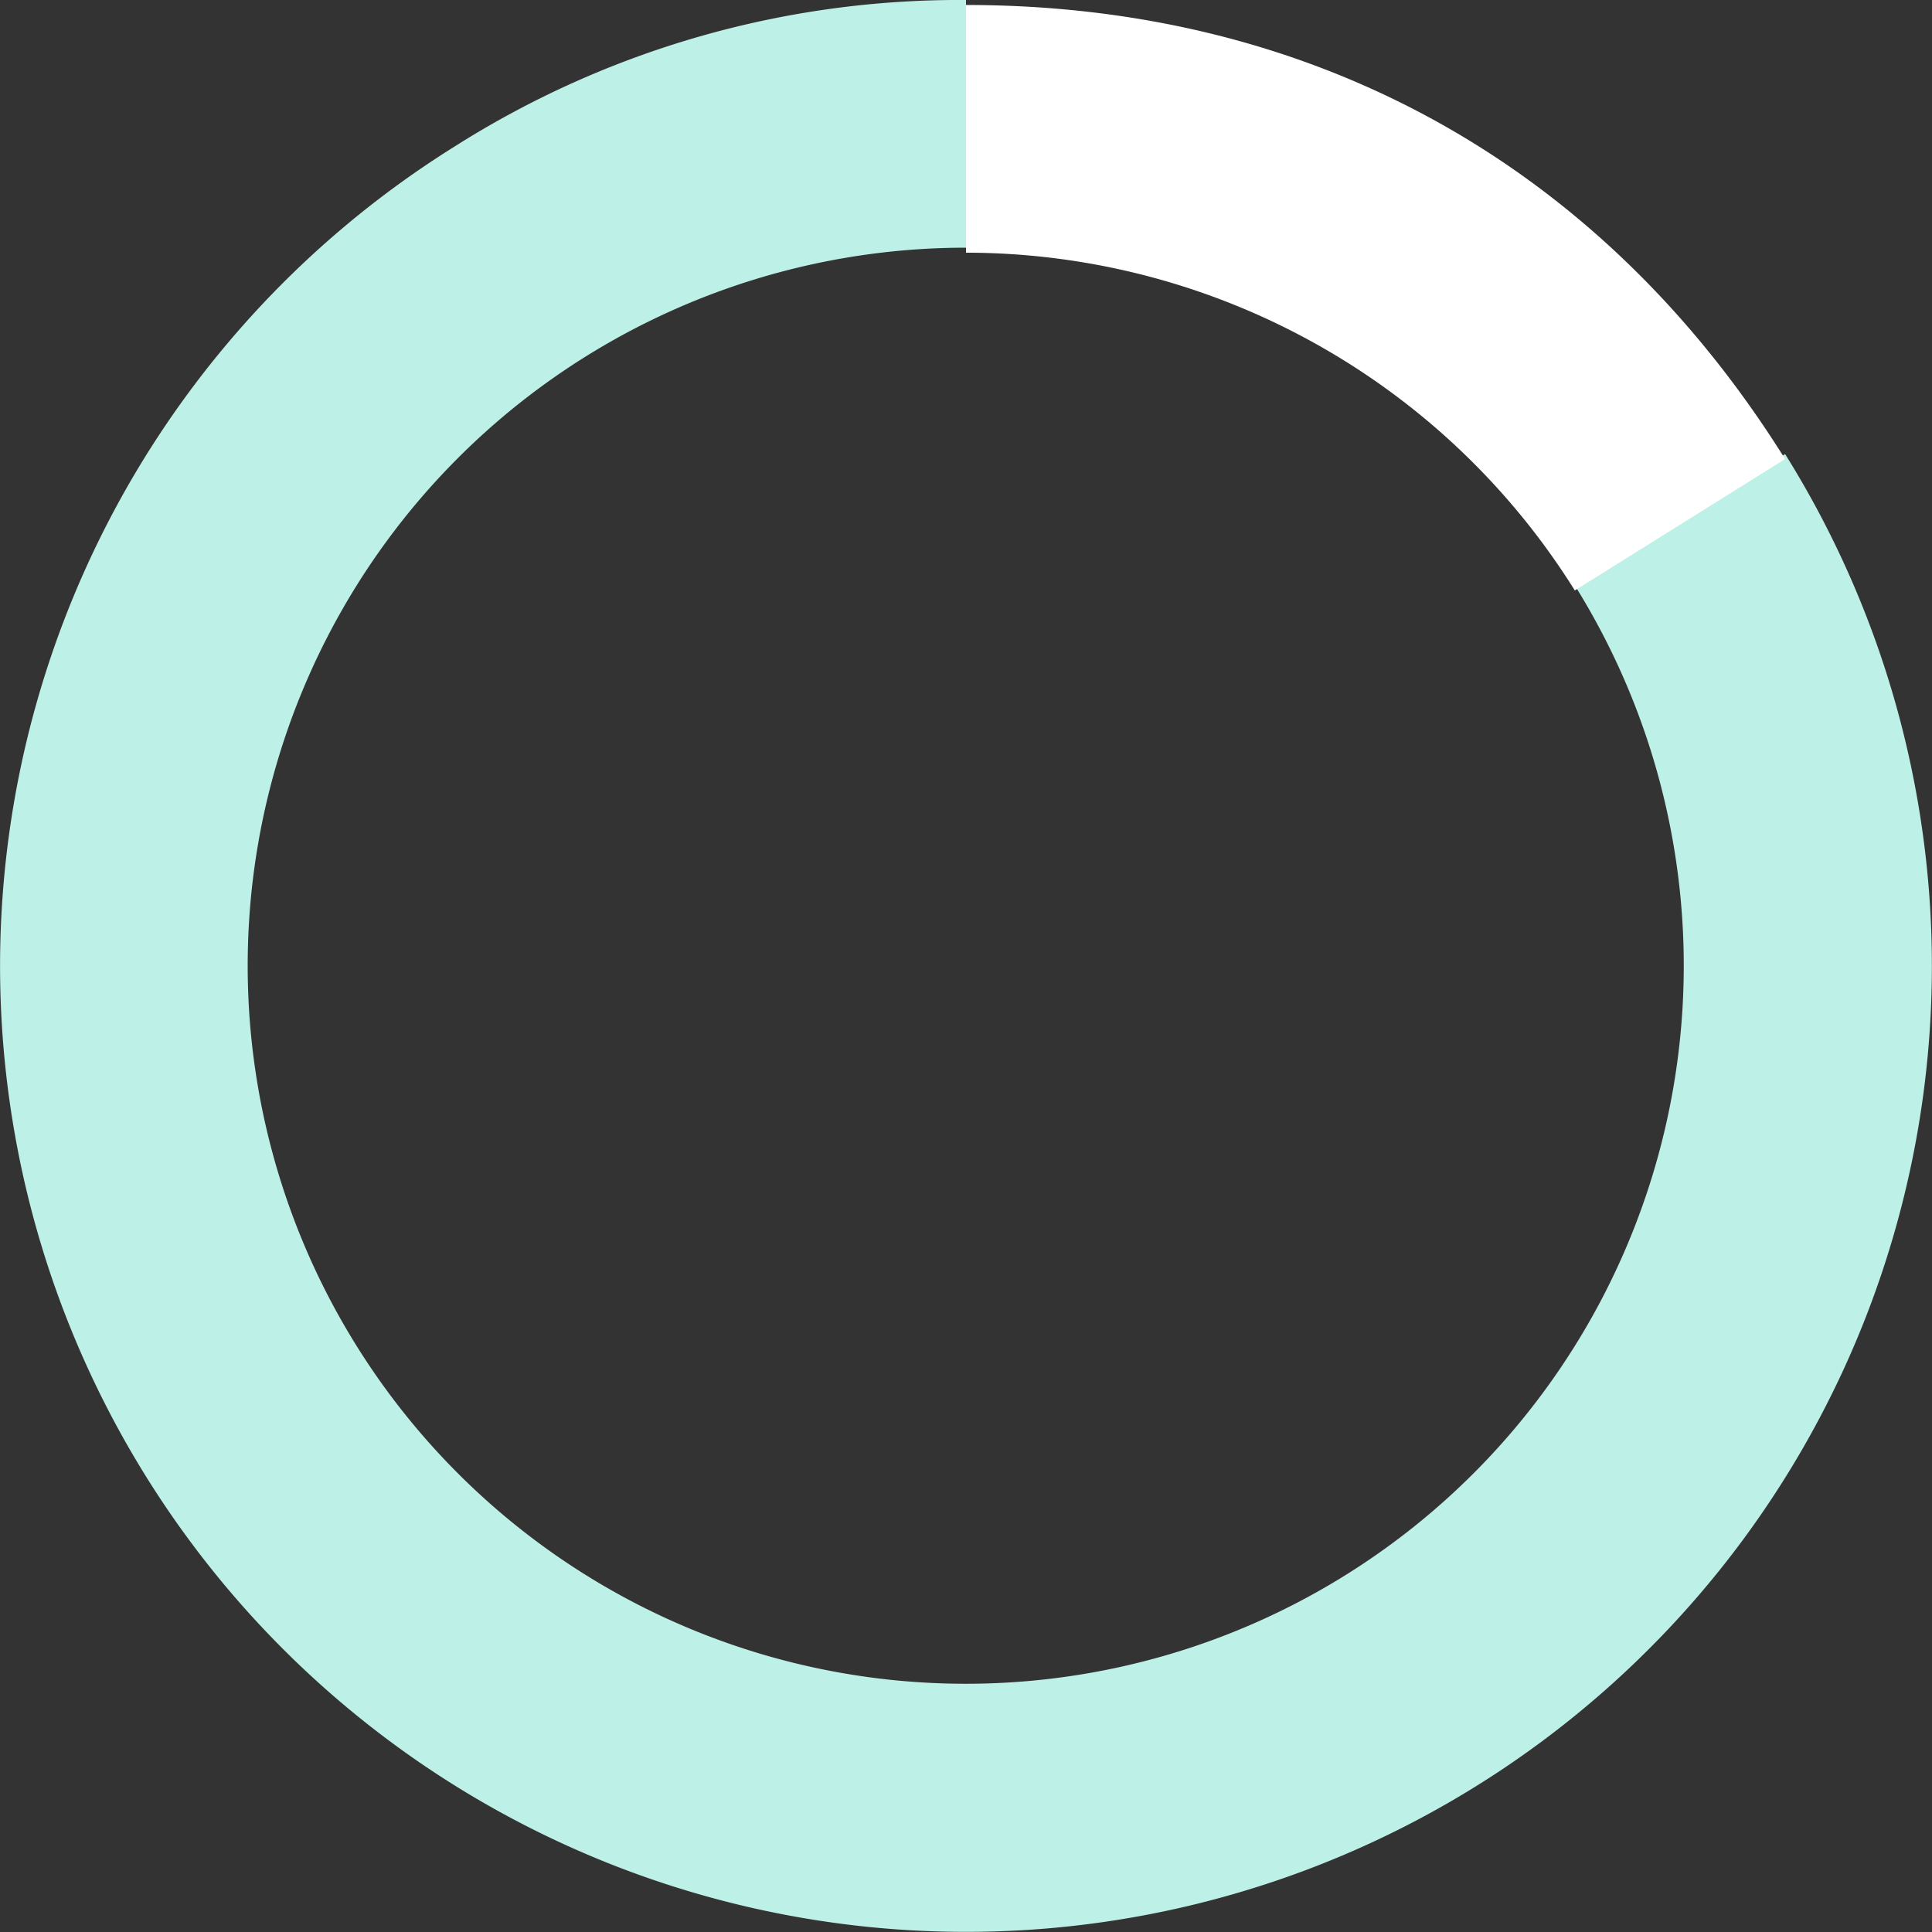
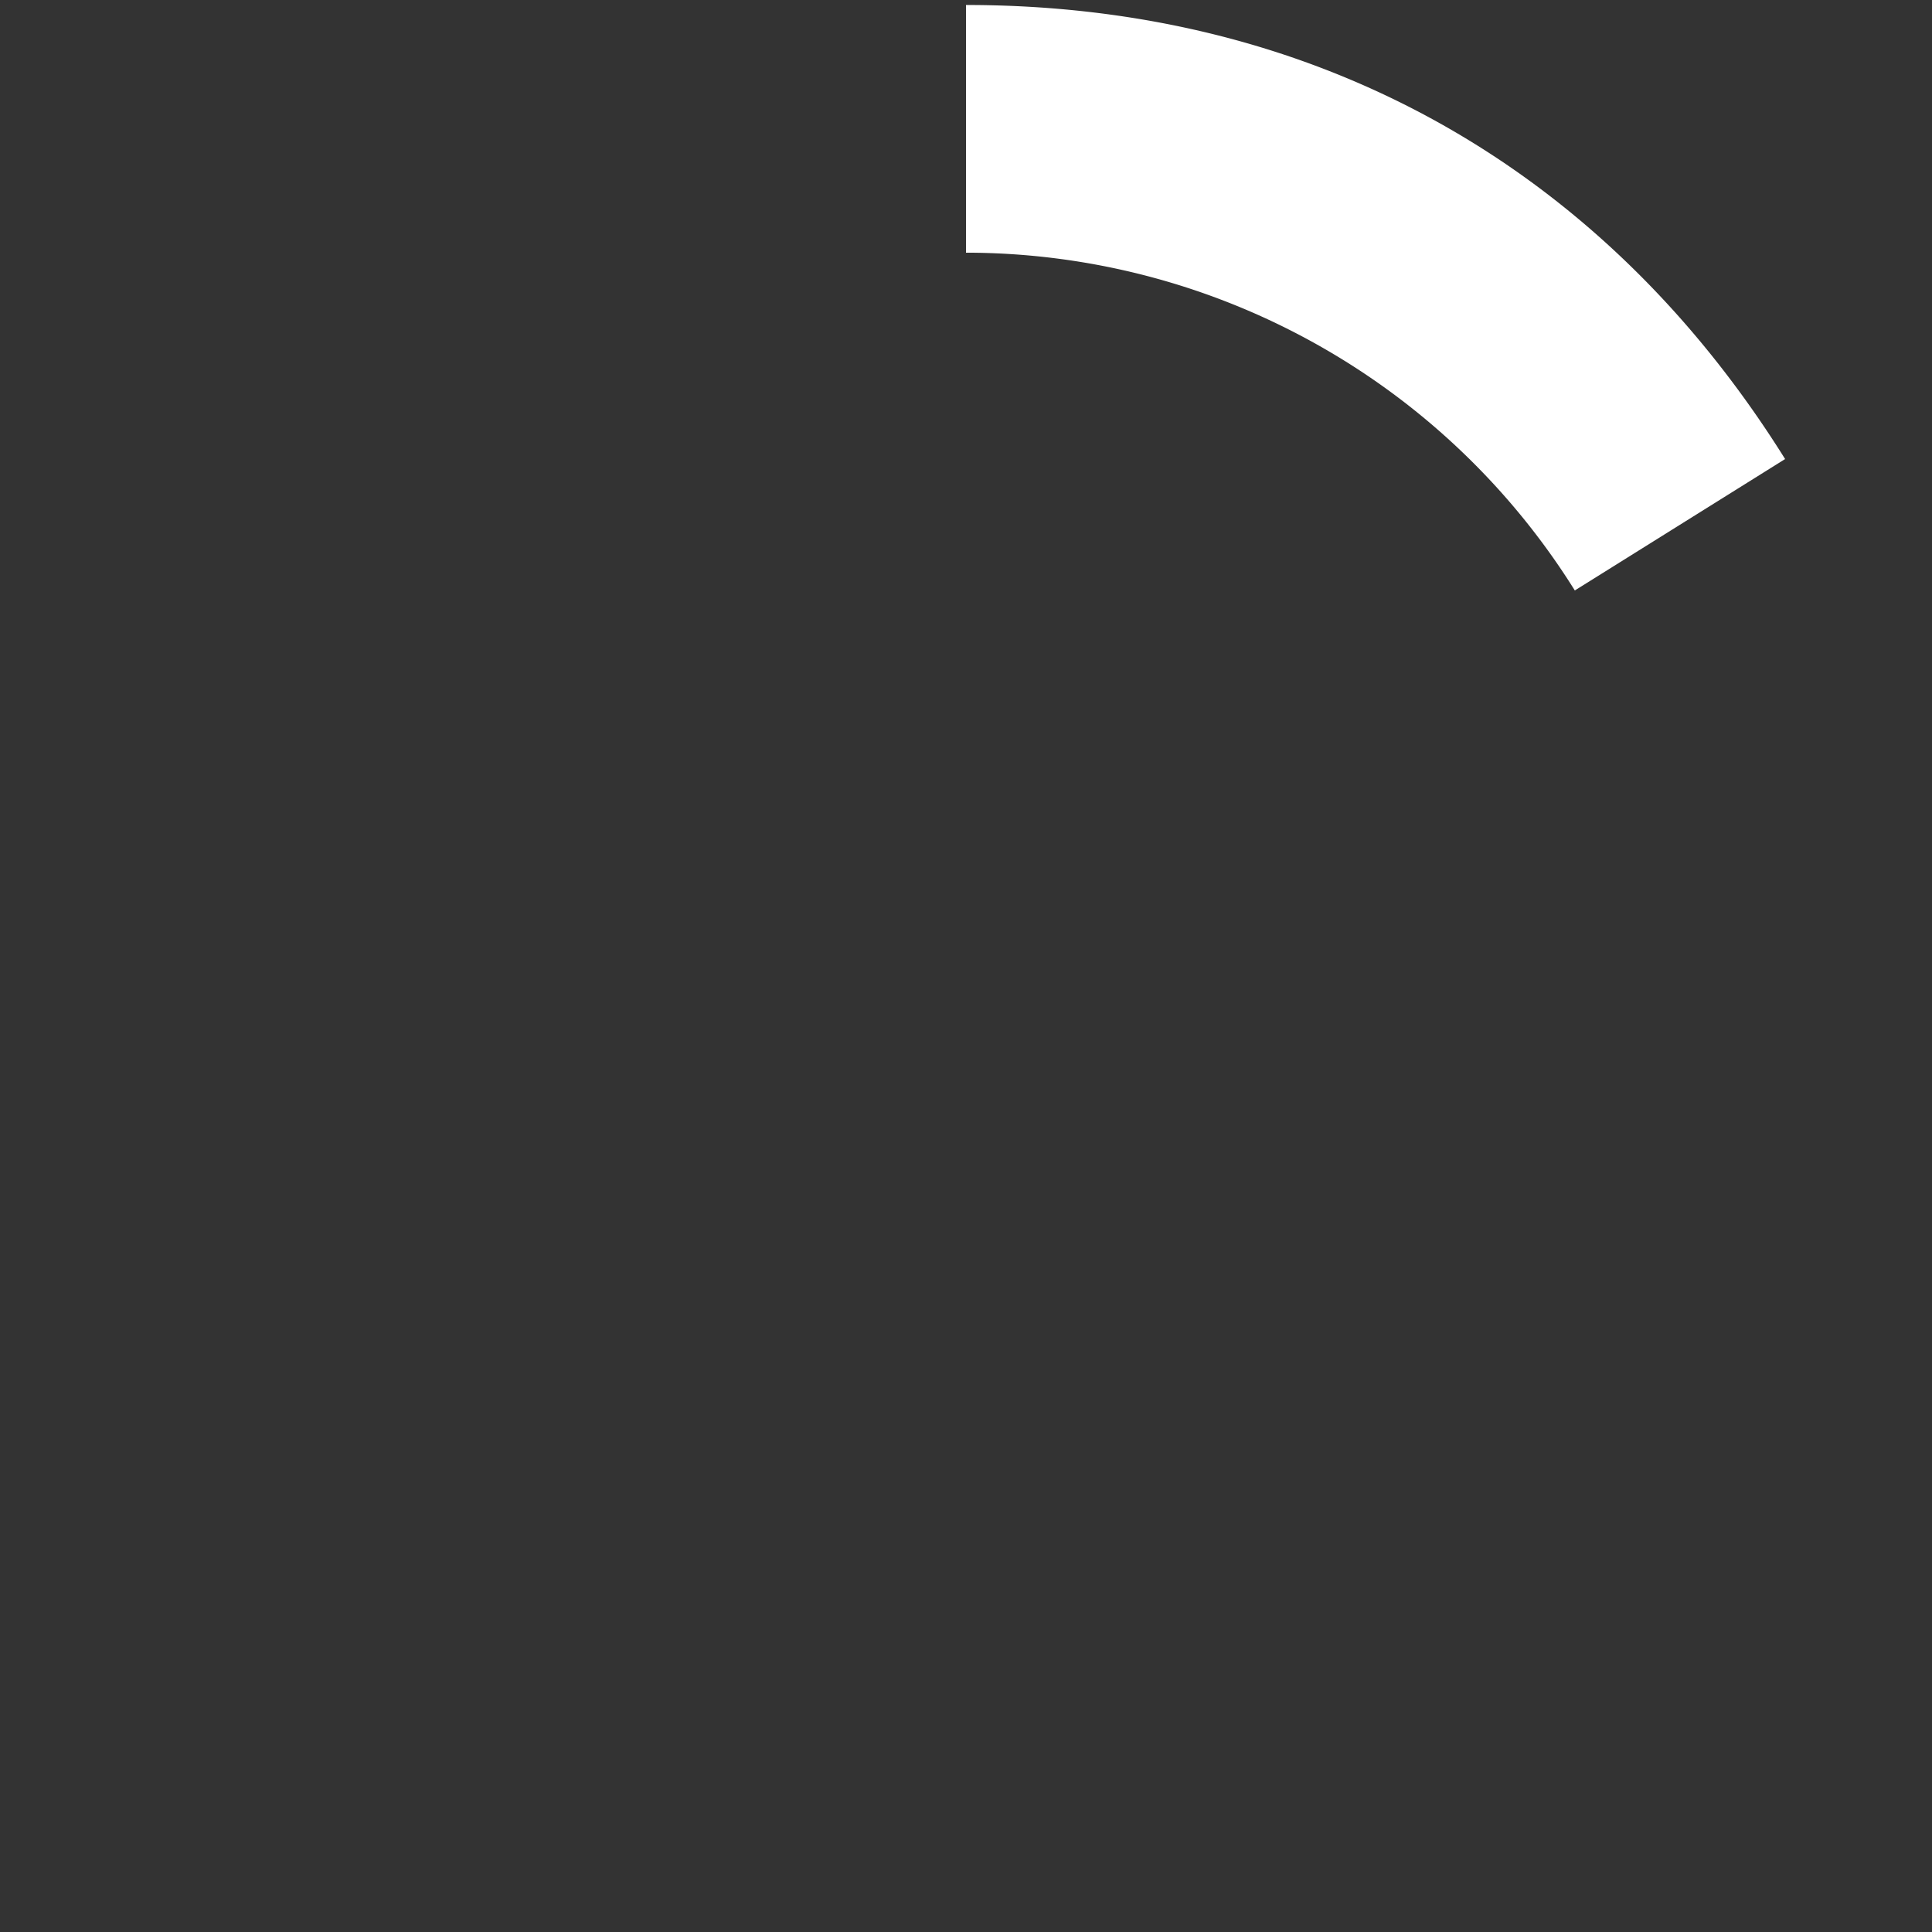
<svg xmlns="http://www.w3.org/2000/svg" width="156" height="156" viewBox="0 0 156 156">
  <rect x="0" y="0" width="156" height="156" fill="#333333" stroke="none" />
  <g id="グループ_195" data-name="グループ 195" transform="translate(-882 -4921.5)">
-     <path id="パス_332" data-name="パス 332" d="M144.139,36.664l-16.98,10.611A57.978,57.978,0,1,1,78,20V0A76.11,76.11,0,0,0,36.672,11.852,77.993,77.993,0,1,0,144.139,36.664" transform="translate(882 4921.5)" fill="#bdf0e7" />
    <path id="パス_333" data-name="パス 333" d="M127.159,47.274l16.98-10.611C129.279,12.883,106.04,0,78,0V20a58,58,0,0,1,49.159,27.274" transform="translate(882 4921.903)" fill="#fff" />
  </g>
</svg>